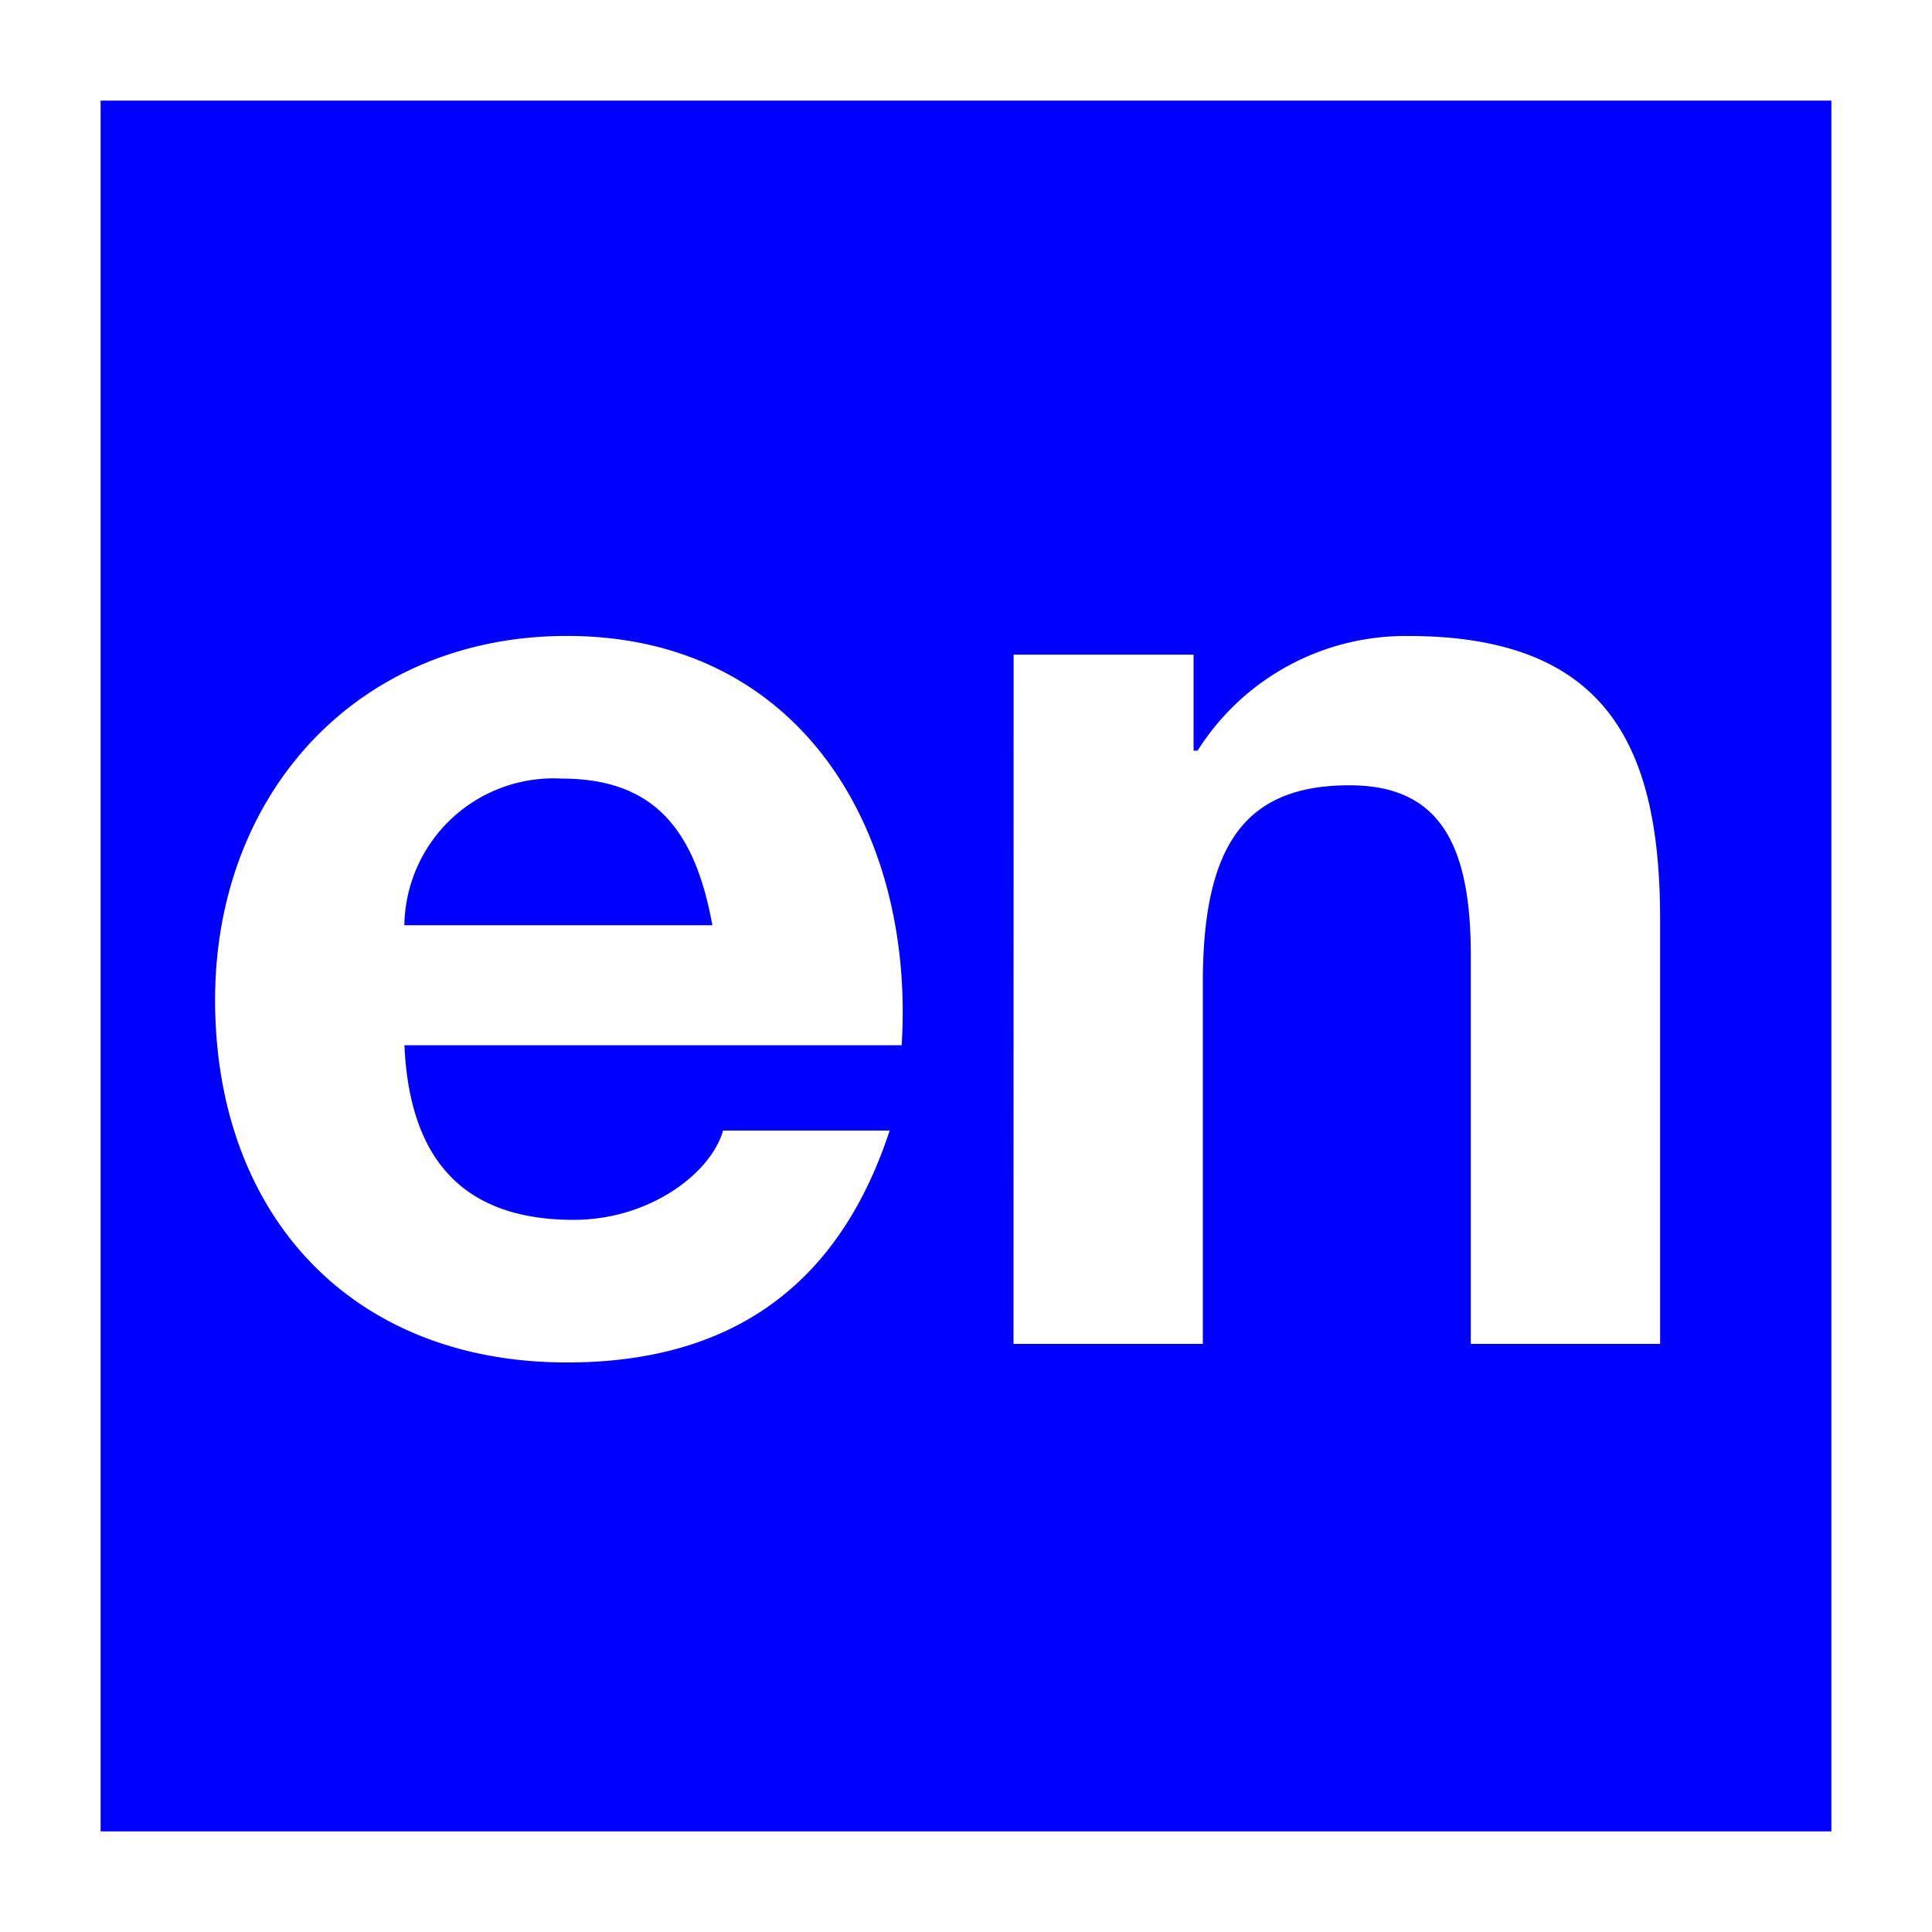
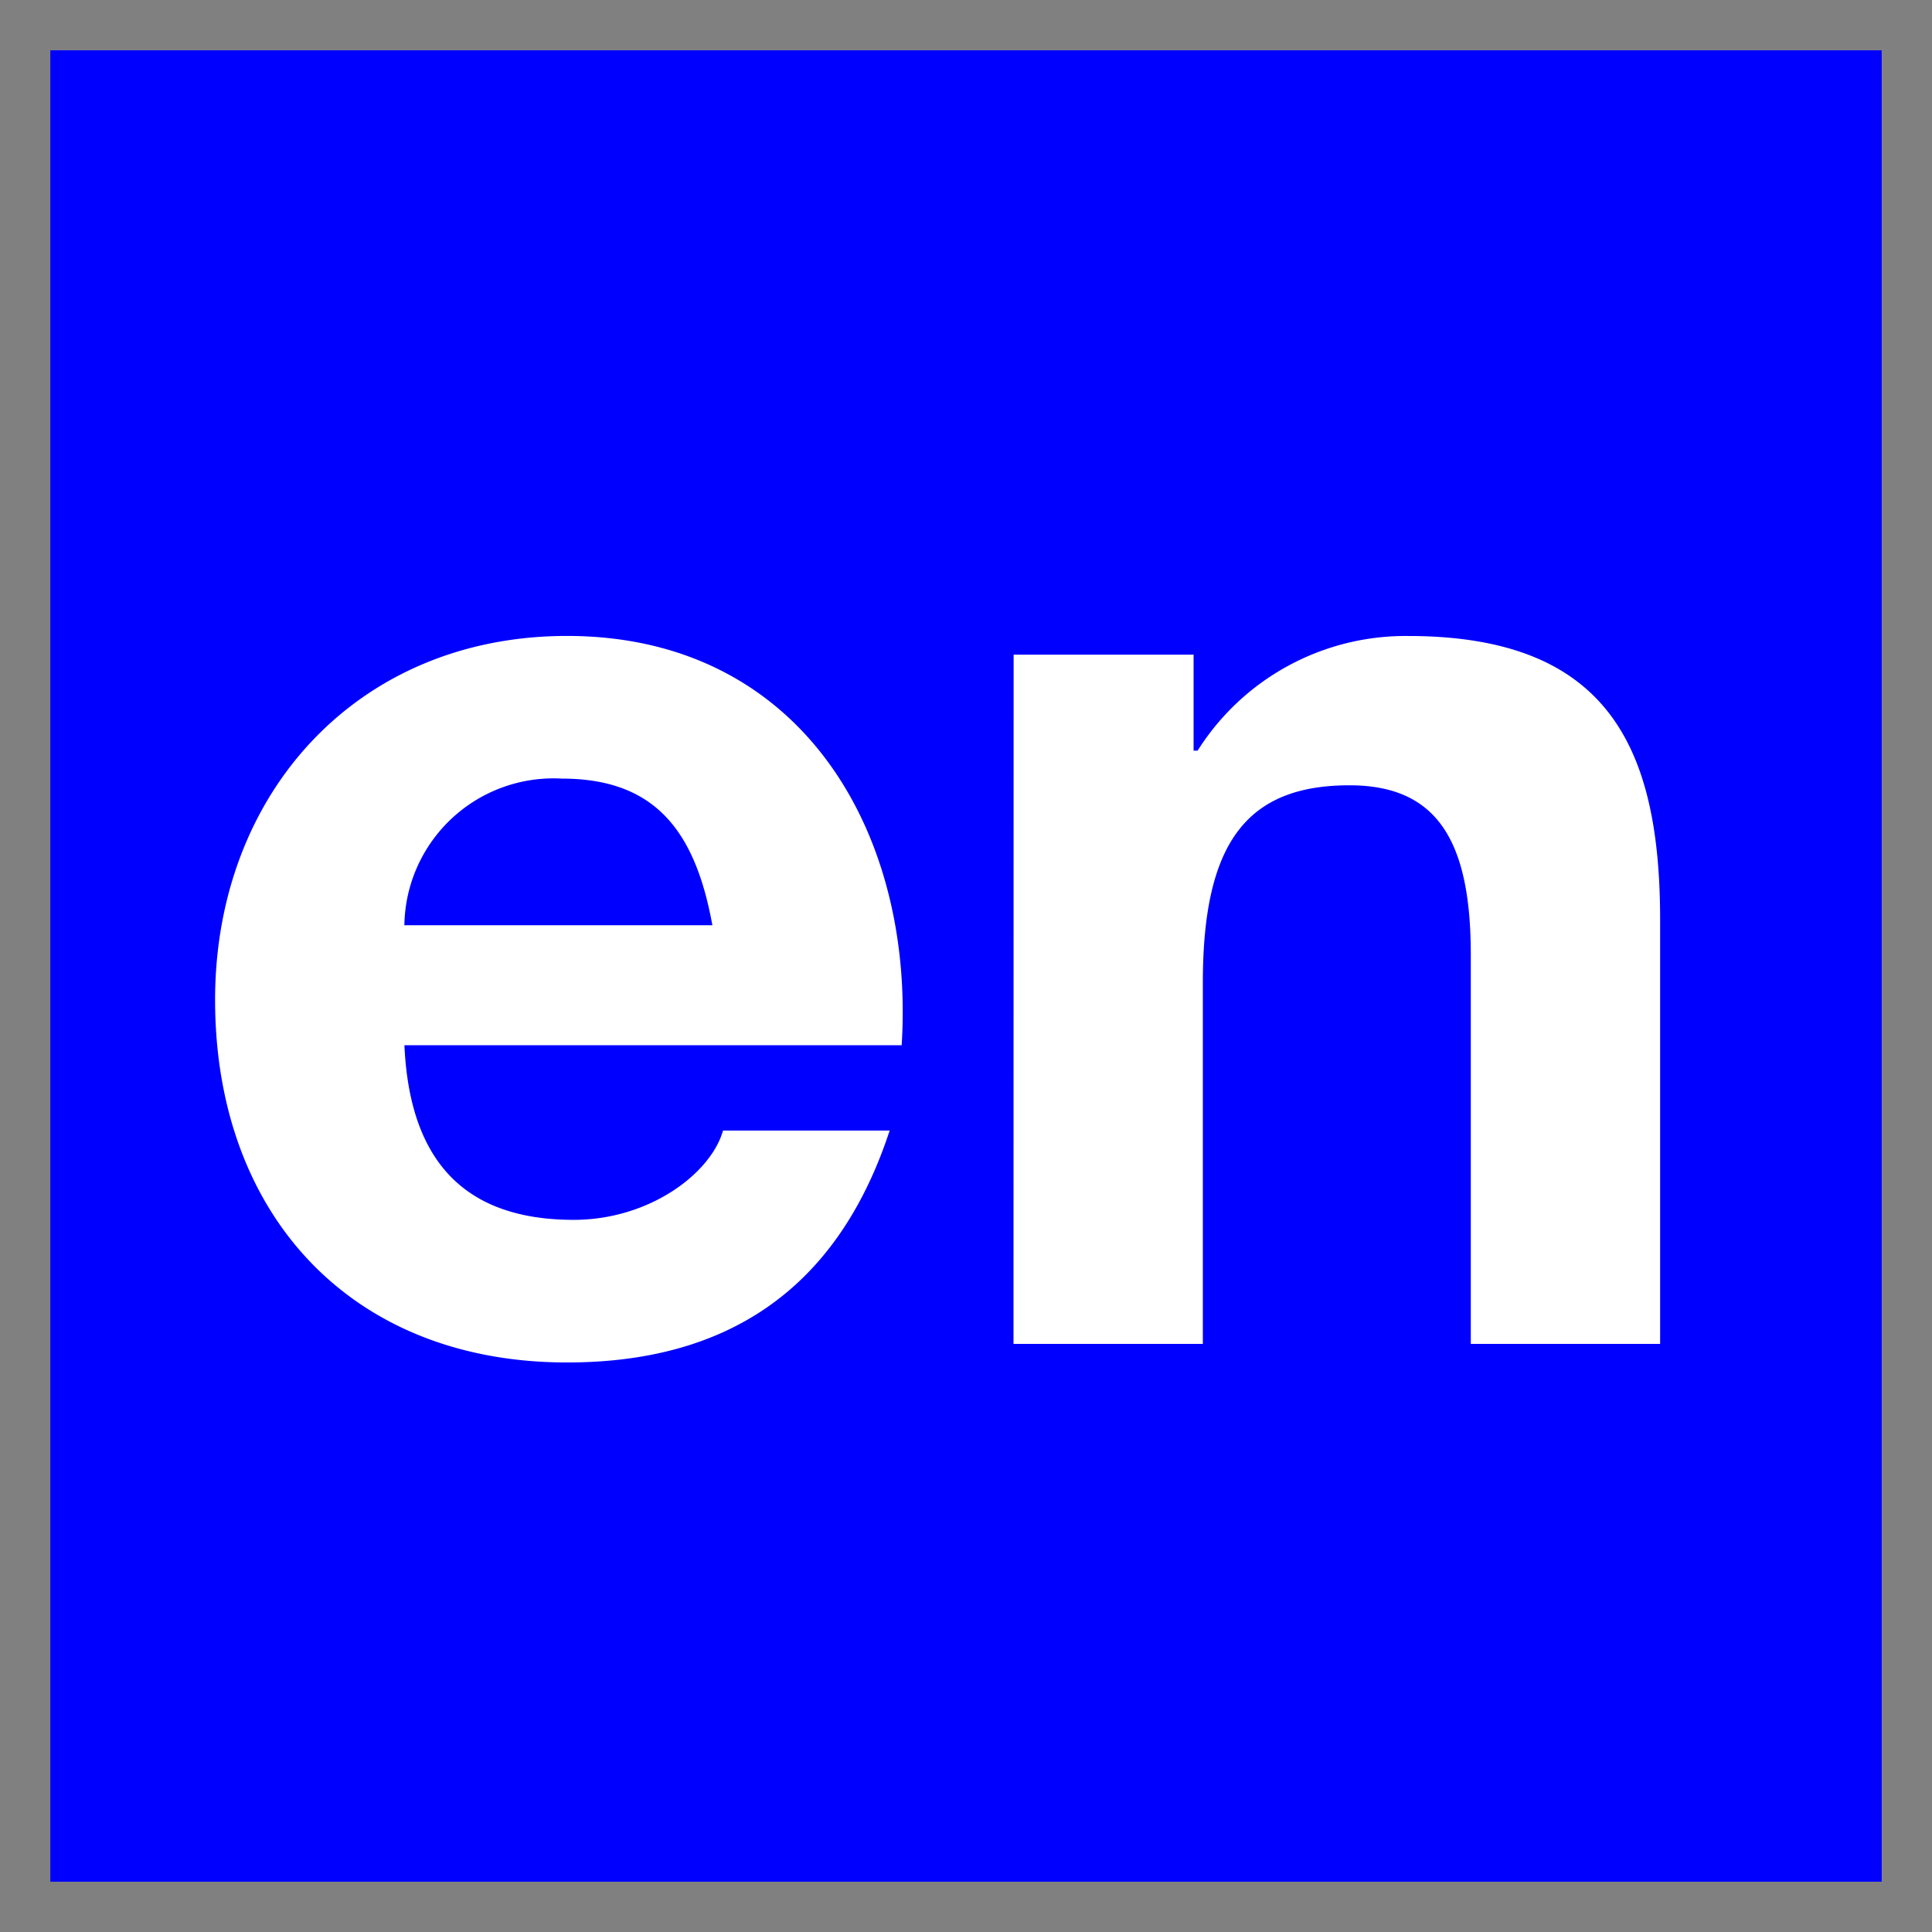
<svg xmlns="http://www.w3.org/2000/svg" viewBox="0 0 100 100">
  <rect x="0" y="0" width="100" height="100" fill="#808080" stroke="none" />
  <defs>
    <style>.a{fill:blue;}.b{fill:#fff;}</style>
  </defs>
  <title>lang</title>
  <rect class="a" x="2.604" y="2.604" width="94.792" height="94.792" />
-   <path class="b" d="M94.792,5.208V94.792H5.208V5.208H94.792M100,0H0V100H100V0Z" />
  <path class="b" d="M20.933,54.1c.276,6.209,3.312,9.039,8.763,9.039,3.933,0,7.107-2.415,7.728-4.623h8.625c-2.76,8.418-8.625,12.005-16.7,12.005-11.247,0-18.216-7.727-18.216-18.767,0-10.695,7.383-18.838,18.216-18.838C41.5,32.919,47.36,43.131,46.67,54.1Zm15.939-6.21c-.9-4.969-3.036-7.59-7.8-7.59a7.72,7.72,0,0,0-8.142,7.59Z" />
  <path class="b" d="M52.465,33.885H61.78v4.969h.207a12.726,12.726,0,0,1,10.9-5.935c10.42,0,13.041,5.866,13.041,14.7V69.559h-9.8V49.411c0-5.866-1.725-8.764-6.278-8.764-5.313,0-7.591,2.967-7.591,10.212v18.7h-9.8Z" />
</svg>